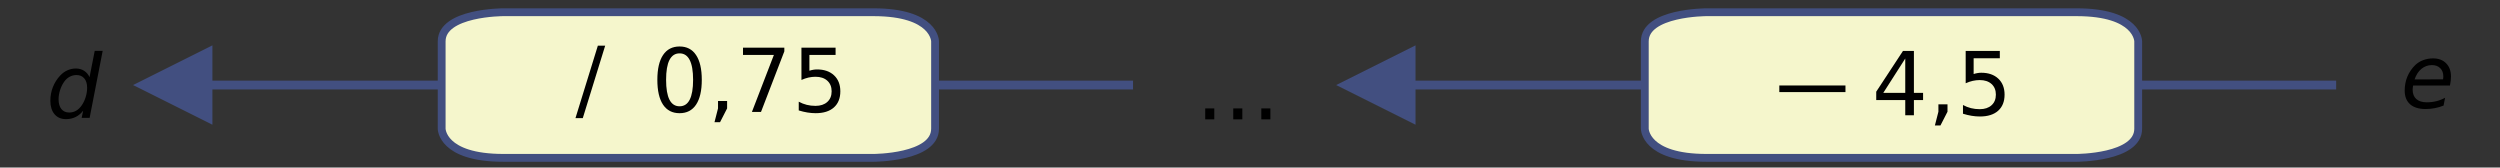
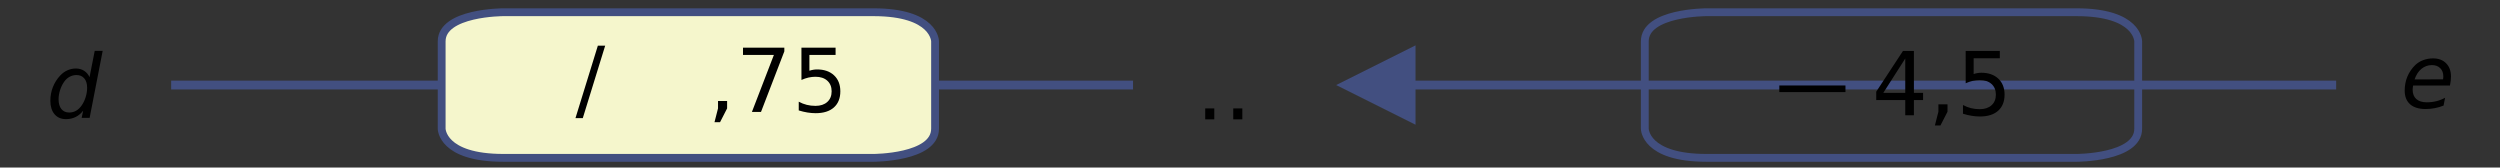
<svg xmlns="http://www.w3.org/2000/svg" xmlns:ns1="http://sodipodi.sourceforge.net/DTD/sodipodi-0.dtd" xmlns:ns2="http://www.inkscape.org/namespaces/inkscape" version="1.1" width="10cm" height="0.67cm" viewBox="0 0 283.465 18.992" id="svg41" ns1:docname="hv-gr33-p15-t02.svg" ns2:version="0.92.1 r15371">
  <rect x="0" y="0" width="283.465" height="18.992" fill="#333333" stroke="none" />
  <defs id="defs45" />
  <ns1:namedview pagecolor="#ffffff" bordercolor="#666666" borderopacity="1" objecttolerance="10" gridtolerance="10" guidetolerance="10" ns2:pageopacity="0" ns2:pageshadow="2" ns2:window-width="1920" ns2:window-height="986" id="namedview43" showgrid="false" ns2:zoom="2" ns2:cx="184.41718" ns2:cy="55.86746" ns2:window-x="-11" ns2:window-y="-11" ns2:window-maximized="1" ns2:current-layer="svg41">
    <ns2:grid type="xygrid" id="grid4506" />
  </ns1:namedview>
  <g id="g4600">
    <path style="fill:none;stroke:#424f80;stroke-width:1;stroke-linecap:butt;stroke-linejoin:miter;stroke-miterlimit:4" ns2:connector-curvature="0" id="path2-4" d="M 128.469,9.642 H 19.406" stroke-miterlimit="4" />
    <path style="fill:#f5f6cc;stroke-width:0.089" ns2:connector-curvature="0" id="path4-9" d="m 105.968,4.683 c 0,0 0,-3.307 -6.979,-3.307 -6.979,0 -41.874,0 -41.874,0 0,0 -6.979,0 -6.979,3.307 0,3.307 0,9.919 0,9.919 0,0 0,3.307 6.979,3.307 6.98,0 41.874,0 41.874,0 0,0 6.979,0 6.979,-3.307 0,-3.307 0,-9.919 0,-9.919" />
    <path style="fill:none;stroke:#424f80;stroke-width:0.888;stroke-linecap:butt;stroke-linejoin:miter;stroke-miterlimit:4" ns2:connector-curvature="0" id="path6-0" d="m 106.024,4.689 c 0,0 0,-3.303 -6.993,-3.303 -6.993,0 -41.959,0 -41.959,0 0,0 -6.993,0 -6.993,3.303 0,3.302 0,9.907 0,9.907 0,0 0,3.303 6.993,3.303 6.994,0 41.959,0 41.959,0 0,0 6.993,0 6.993,-3.303 0,-3.302 0,-9.907 0,-9.907 z" stroke-miterlimit="4" />
-     <path style="fill:#424f80;stroke-width:0.1" ns2:connector-curvature="0" id="path8-2" d="m 24.083,5.142 -9,4.5 9,4.5 V 5.142" />
  </g>
  <g id="g4606">
    <path style="fill:none;stroke:#424f80;stroke-width:1;stroke-linecap:butt;stroke-linejoin:miter;stroke-miterlimit:4" ns2:connector-curvature="0" id="path2" d="M 264.886,9.642 H 155.823" stroke-miterlimit="4" />
-     <path style="fill:#f5f6cc;stroke-width:0.089" ns2:connector-curvature="0" id="path4" d="m 242.386,4.683 c 0,0 0,-3.307 -6.979,-3.307 -6.979,0 -41.874,0 -41.874,0 0,0 -6.979,0 -6.979,3.307 0,3.307 0,9.919 0,9.919 0,0 0,3.307 6.979,3.307 6.98,0 41.874,0 41.874,0 0,0 6.979,0 6.979,-3.307 0,-3.307 0,-9.919 0,-9.919" />
    <path style="fill:none;stroke:#424f80;stroke-width:0.888;stroke-linecap:butt;stroke-linejoin:miter;stroke-miterlimit:4" ns2:connector-curvature="0" id="path6" d="m 242.442,4.689 c 0,0 0,-3.303 -6.993,-3.303 -6.993,0 -41.959,0 -41.959,0 0,0 -6.993,0 -6.993,3.303 0,3.302 0,9.907 0,9.907 0,0 0,3.303 6.993,3.303 6.994,0 41.959,0 41.959,0 0,0 6.993,0 6.993,-3.303 0,-3.302 0,-9.907 0,-9.907 z" stroke-miterlimit="4" />
    <path style="fill:#424f80;stroke-width:0.1" ns2:connector-curvature="0" id="path8" d="m 160.5,5.142 -9,4.5 9,4.5 V 5.142" />
  </g>
  <symbol id="font_0_1" transform="translate(0,-3.008)">
-     <path d="M 0,0 H 0.513 V 0.047 H 0 Z" id="path12" ns2:connector-curvature="0" />
-   </symbol>
+     </symbol>
  <g style="font-size:12px;font-family:'JVQRGE+Symbol';fill:#231f20;fill-opacity:0" id="text17" />
  <symbol id="font_1_1" transform="translate(0,-3.008)">
    <path d="M 0,0 Z" id="path19" ns2:connector-curvature="0" />
  </symbol>
  <symbol id="font_2_2" transform="translate(0,-3.008)">
    <path d="M 0.264,0.719 H 0.207 C 0.192,0.688 0.166,0.656 0.129,0.623 0.092,0.59 0.049,0.562 0,0.539 v -0.085 c 0.027,0.01 0.058,0.026 0.093,0.046 0.034,0.02 0.062,0.04 0.083,0.06 V 0 h 0.088 z" id="path26" ns2:connector-curvature="0" />
  </symbol>
  <symbol id="font_2_3" transform="translate(0,-3.008)">
    <path d="M 0.07,0.055 C 0.112,0.018 0.165,0 0.23,0 c 0.079,0 0.142,0.029 0.187,0.087 0.038,0.047 0.057,0.103 0.057,0.168 0,0.068 -0.021,0.124 -0.064,0.167 -0.043,0.043 -0.096,0.065 -0.158,0.065 -0.047,0 -0.092,-0.015 -0.135,-0.045 l 0.038,0.193 h 0.285 v 0.084 H 0.085 L 0.016,0.351 0.099,0.339 C 0.112,0.36 0.13,0.377 0.152,0.39 c 0.023,0.013 0.048,0.019 0.077,0.019 0.046,0 0.083,-0.014 0.11,-0.043 C 0.367,0.337 0.381,0.297 0.381,0.247 0.381,0.194 0.366,0.152 0.337,0.12 0.308,0.088 0.272,0.072 0.23,0.072 0.194,0.072 0.164,0.083 0.139,0.106 0.115,0.128 0.099,0.162 0.092,0.207 L 0,0.2 C 0.006,0.14 0.029,0.091 0.07,0.055 Z" id="path29" ns2:connector-curvature="0" />
  </symbol>
  <symbol id="font_2_1" transform="translate(0,-3.008)">
    <path d="M 0.071,0.074 C 0.11,0.025 0.164,0 0.233,0 c 0.052,0 0.096,0.014 0.13,0.042 0.034,0.028 0.06,0.068 0.077,0.12 0.017,0.051 0.026,0.119 0.026,0.203 0,0.071 -0.005,0.128 -0.016,0.169 -0.011,0.042 -0.026,0.078 -0.044,0.107 -0.019,0.029 -0.043,0.051 -0.072,0.067 -0.029,0.015 -0.063,0.023 -0.101,0.023 -0.052,0 -0.095,-0.014 -0.129,-0.042 C 0.069,0.661 0.043,0.622 0.026,0.57 0.009,0.518 0,0.45 0,0.365 0,0.231 0.024,0.134 0.071,0.074 m 0.064,0.533 c 0.024,0.034 0.057,0.051 0.097,0.051 0.041,0 0.075,-0.019 0.103,-0.058 0.027,-0.039 0.041,-0.117 0.041,-0.235 0,-0.118 -0.014,-0.196 -0.041,-0.235 C 0.307,0.091 0.273,0.072 0.233,0.072 c -0.04,0 -0.074,0.019 -0.102,0.058 C 0.104,0.169 0.09,0.247 0.09,0.365 c 0,0.118 0.015,0.198 0.045,0.242 z" id="path32" ns2:connector-curvature="0" />
  </symbol>
  <g transform="matrix(0.999,0,0,1,-0.861,-0.852)" aria-label="..." style="font-style:normal;font-variant:normal;font-weight:normal;font-stretch:normal;font-size:10px;line-height:1.25;font-family:'DejaVu Sans';-inkscape-font-specification:'DejaVu Sans, Normal';font-variant-ligatures:normal;font-variant-caps:normal;font-variant-numeric:normal;font-feature-settings:normal;text-align:start;letter-spacing:0px;word-spacing:0px;writing-mode:lr-tb;text-anchor:start;fill:#000000;fill-opacity:1;stroke:none;stroke-width:0.75" id="text4532">
    <path ns2:connector-curvature="0" d="m 137.653,13.145 h 1.03 v 1.24 h -1.03 z" style="stroke-width:0.75" id="path4585" />
    <path ns2:connector-curvature="0" d="m 140.836,13.145 h 1.03 v 1.24 h -1.03 z" style="stroke-width:0.75" id="path4587" />
-     <path ns2:connector-curvature="0" d="m 144.02,13.145 h 1.03 v 1.24 h -1.03 z" style="stroke-width:0.75" id="path4589" />
  </g>
  <path style="fill:none;stroke:#000000;stroke-width:0.75px;stroke-linecap:butt;stroke-linejoin:miter;stroke-opacity:1" d="m 201.75,10.067 h 7.5 v 0" id="path4588" ns2:connector-curvature="0" />
  <path style="opacity:1;fill:#000013;fill-opacity:1;stroke:#666699;stroke-width:0.132;stroke-linecap:round;stroke-linejoin:round;stroke-miterlimit:10;stroke-dasharray:0.132, 0.132;stroke-dashoffset:0;stroke-opacity:1" d="m 208.558,-48.821 a 0.684,0.684 0 0 1 -0.704,0.648 0.684,0.684 0 0 1 -0.663,-0.689 0.684,0.684 0 0 1 0.674,-0.678 0.684,0.684 0 0 1 0.693,0.659" id="path4594" ns2:connector-curvature="0" />
  <path ns2:connector-curvature="0" id="path4622" style="font-style:normal;font-variant:normal;font-weight:normal;font-stretch:normal;font-size:medium;line-height:1.25;font-family:'DejaVu Sans';-inkscape-font-specification:'DejaVu Sans, Normal';font-variant-ligatures:normal;font-variant-caps:normal;font-variant-numeric:normal;font-feature-settings:normal;text-align:start;letter-spacing:0px;word-spacing:0px;writing-mode:lr-tb;text-anchor:start;fill:#000000;fill-opacity:1;stroke:none;stroke-width:0.75" d="m 74.35,-32.352 v 2.72 h 2.72 v 0.83 h -2.72 v 2.72 H 73.529 V -28.803 h -2.72 v -0.83 h 2.72 v -2.72 z" />
  <path ns2:connector-curvature="0" id="path4627" style="font-style:normal;font-variant:normal;font-weight:normal;font-stretch:normal;font-size:medium;line-height:1.25;font-family:'DejaVu Sans';-inkscape-font-specification:'DejaVu Sans, Normal';font-variant-ligatures:normal;font-variant-caps:normal;font-variant-numeric:normal;font-feature-settings:normal;text-align:start;letter-spacing:0px;word-spacing:0px;writing-mode:lr-tb;text-anchor:start;fill:#000000;fill-opacity:1;stroke:none;stroke-width:0.75" d="m 67.789,5.177 h 0.83 l -2.539,8.218 h -0.83 z" />
  <g aria-label="d" style="font-style:normal;font-variant:normal;font-weight:normal;font-stretch:normal;font-size:10px;line-height:1.25;font-family:'DejaVu Sans';-inkscape-font-specification:'DejaVu Sans, Normal';font-variant-ligatures:normal;font-variant-caps:normal;font-variant-numeric:normal;font-feature-settings:normal;text-align:start;letter-spacing:0px;word-spacing:0px;writing-mode:lr-tb;text-anchor:start;fill:#000000;fill-opacity:1;stroke:none;stroke-width:0.75" id="text4644">
    <path d="m 9.43,12.547 q -0.361,0.474 -0.854,0.718 -0.493,0.244 -1.094,0.244 -0.82,0 -1.299,-0.557 -0.474,-0.562 -0.474,-1.533 0,-0.811 0.288,-1.543 Q 6.285,9.139 6.832,8.558 7.193,8.172 7.647,7.972 8.102,7.767 8.6,7.767 q 0.527,0 0.928,0.254 0.405,0.254 0.625,0.728 l 0.586,-2.979 h 0.903 L 10.162,13.367 H 9.259 Z M 6.642,11.258 q 0,0.708 0.317,1.104 0.322,0.396 0.889,0.396 0.42,0 0.776,-0.2 0.361,-0.205 0.635,-0.601 0.288,-0.41 0.454,-0.947 0.166,-0.537 0.166,-1.06 0,-0.679 -0.322,-1.06 Q 9.239,8.509 8.678,8.509 q -0.425,0 -0.791,0.2 -0.366,0.2 -0.625,0.576 -0.283,0.405 -0.454,0.942 -0.166,0.537 -0.166,1.03 z" style="font-style:oblique;font-variant:normal;font-weight:normal;font-stretch:normal;font-size:10px;font-family:'DejaVu Sans';-inkscape-font-specification:'DejaVu Sans, Oblique';font-variant-ligatures:normal;font-variant-caps:normal;font-variant-numeric:normal;font-feature-settings:normal;text-align:start;writing-mode:lr-tb;text-anchor:start;stroke-width:0.75" id="path4672" />
  </g>
  <g aria-label="e" style="font-style:normal;font-variant:normal;font-weight:normal;font-stretch:normal;font-size:10px;line-height:1.25;font-family:'DejaVu Sans';-inkscape-font-specification:'DejaVu Sans, Normal';font-variant-ligatures:normal;font-variant-caps:normal;font-variant-numeric:normal;font-feature-settings:normal;text-align:start;letter-spacing:0px;word-spacing:0px;writing-mode:lr-tb;text-anchor:start;fill:#000000;fill-opacity:1;stroke:none;stroke-width:0.75" id="text4644-9">
    <path d="m 277.009,8.997 q 0.015,-0.078 0.019,-0.161 0.01,-0.083 0.01,-0.166 0,-0.596 -0.352,-0.942 -0.347,-0.347 -0.947,-0.347 -0.669,0 -1.182,0.425 -0.513,0.42 -0.776,1.196 z m 0.781,0.703 h -4.18 q -0.029,0.186 -0.039,0.293 -0.01,0.107 -0.01,0.186 0,0.679 0.415,1.05 0.42,0.371 1.182,0.371 0.586,0 1.108,-0.132 0.522,-0.132 0.972,-0.386 l -0.171,0.889 q -0.483,0.195 -1.001,0.293 -0.513,0.098 -1.045,0.098 -1.138,0 -1.753,-0.542 -0.61,-0.547 -0.61,-1.548 0,-0.854 0.303,-1.587 0.308,-0.737 0.898,-1.313 0.381,-0.361 0.903,-0.557 0.527,-0.195 1.118,-0.195 0.928,0 1.475,0.557 0.552,0.557 0.552,1.494 0,0.225 -0.029,0.483 -0.029,0.254 -0.088,0.547 z" style="font-style:oblique;font-variant:normal;font-weight:normal;font-stretch:normal;font-size:10px;font-family:'DejaVu Sans';-inkscape-font-specification:'DejaVu Sans, Oblique';font-variant-ligatures:normal;font-variant-caps:normal;font-variant-numeric:normal;font-feature-settings:normal;text-align:start;writing-mode:lr-tb;text-anchor:start;stroke-width:0.75" id="path4675" />
  </g>
  <g aria-label="4,5" style="font-style:normal;font-variant:normal;font-weight:normal;font-stretch:normal;font-size:10px;line-height:1.25;font-family:'DejaVu Sans';-inkscape-font-specification:'DejaVu Sans, Normal';font-variant-ligatures:normal;font-variant-caps:normal;font-variant-numeric:normal;font-feature-settings:normal;text-align:start;letter-spacing:0px;word-spacing:0px;writing-mode:lr-tb;text-anchor:start;fill:#000000;fill-opacity:1;stroke:none;stroke-width:0.75" id="text4666">
    <path d="m 216.029,6.636 -2.49,3.892 h 2.49 z m -0.259,-0.859 h 1.24 v 4.751 h 1.04 v 0.82 h -1.04 v 1.719 h -0.981 v -1.719 h -3.291 v -0.952 z" style="stroke-width:0.75" id="path4678" />
    <path d="m 219.789,11.827 h 1.03 v 0.84 l -0.801,1.562 h -0.63 l 0.4,-1.562 z" style="stroke-width:0.75" id="path4680" />
    <path d="m 222.88,5.777 h 3.872 v 0.83 h -2.969 v 1.787 q 0.215,-0.073 0.43,-0.107 0.215,-0.039 0.43,-0.039 1.221,0 1.934,0.669 0.713,0.669 0.713,1.812 0,1.177 -0.732,1.831 -0.732,0.649 -2.065,0.649 -0.459,0 -0.938,-0.078 -0.474,-0.078 -0.981,-0.234 v -0.991 q 0.439,0.239 0.908,0.356 0.469,0.117 0.991,0.117 0.845,0 1.338,-0.444 0.493,-0.444 0.493,-1.206 0,-0.762 -0.493,-1.206 -0.493,-0.444 -1.338,-0.444 -0.396,0 -0.791,0.088 -0.391,0.088 -0.801,0.273 z" style="stroke-width:0.75" id="path4682" />
  </g>
  <g aria-label="0,75" style="font-style:normal;font-variant:normal;font-weight:normal;font-stretch:normal;font-size:10px;line-height:1.25;font-family:'DejaVu Sans';-inkscape-font-specification:'DejaVu Sans, Normal';font-variant-ligatures:normal;font-variant-caps:normal;font-variant-numeric:normal;font-feature-settings:normal;text-align:start;letter-spacing:0px;word-spacing:0px;writing-mode:lr-tb;text-anchor:start;fill:#000000;fill-opacity:1;stroke:none;stroke-width:0.75" id="text4670">
-     <path d="m 77.054,6.051 q -0.762,0 -1.147,0.752 -0.381,0.747 -0.381,2.251 0,1.499 0.381,2.251 0.386,0.747 1.147,0.747 0.767,0 1.147,-0.747 0.386,-0.752 0.386,-2.251 0,-1.504 -0.386,-2.251 -0.381,-0.752 -1.147,-0.752 z m 0,-0.781 q 1.226,0 1.87,0.972 0.649,0.967 0.649,2.812 0,1.841 -0.649,2.813 -0.645,0.967 -1.87,0.967 -1.226,0 -1.875,-0.967 -0.645,-0.972 -0.645,-2.813 0,-1.846 0.645,-2.812 0.649,-0.972 1.875,-0.972 z" style="stroke-width:0.75" id="path4685" />
    <path d="m 81.414,11.452 h 1.03 v 0.84 l -0.801,1.562 h -0.63 l 0.4,-1.562 z" style="stroke-width:0.75" id="path4687" />
    <path d="m 84.246,5.402 h 4.687 v 0.42 l -2.646,6.87 h -1.03 l 2.49,-6.46 h -3.501 z" style="stroke-width:0.75" id="path4689" />
    <path d="m 90.872,5.402 h 3.872 v 0.83 h -2.969 v 1.787 q 0.215,-0.073 0.43,-0.107 0.215,-0.039 0.43,-0.039 1.221,0 1.934,0.669 0.713,0.669 0.713,1.812 0,1.177 -0.732,1.831 -0.732,0.649 -2.065,0.649 -0.459,0 -0.938,-0.078 -0.474,-0.078 -0.981,-0.234 v -0.991 q 0.439,0.239 0.908,0.356 0.469,0.117 0.991,0.117 0.845,0 1.338,-0.444 0.493,-0.444 0.493,-1.206 0,-0.762 -0.493,-1.206 -0.493,-0.444 -1.338,-0.444 -0.396,0 -0.791,0.088 -0.391,0.088 -0.801,0.273 z" style="stroke-width:0.75" id="path4691" />
  </g>
</svg>